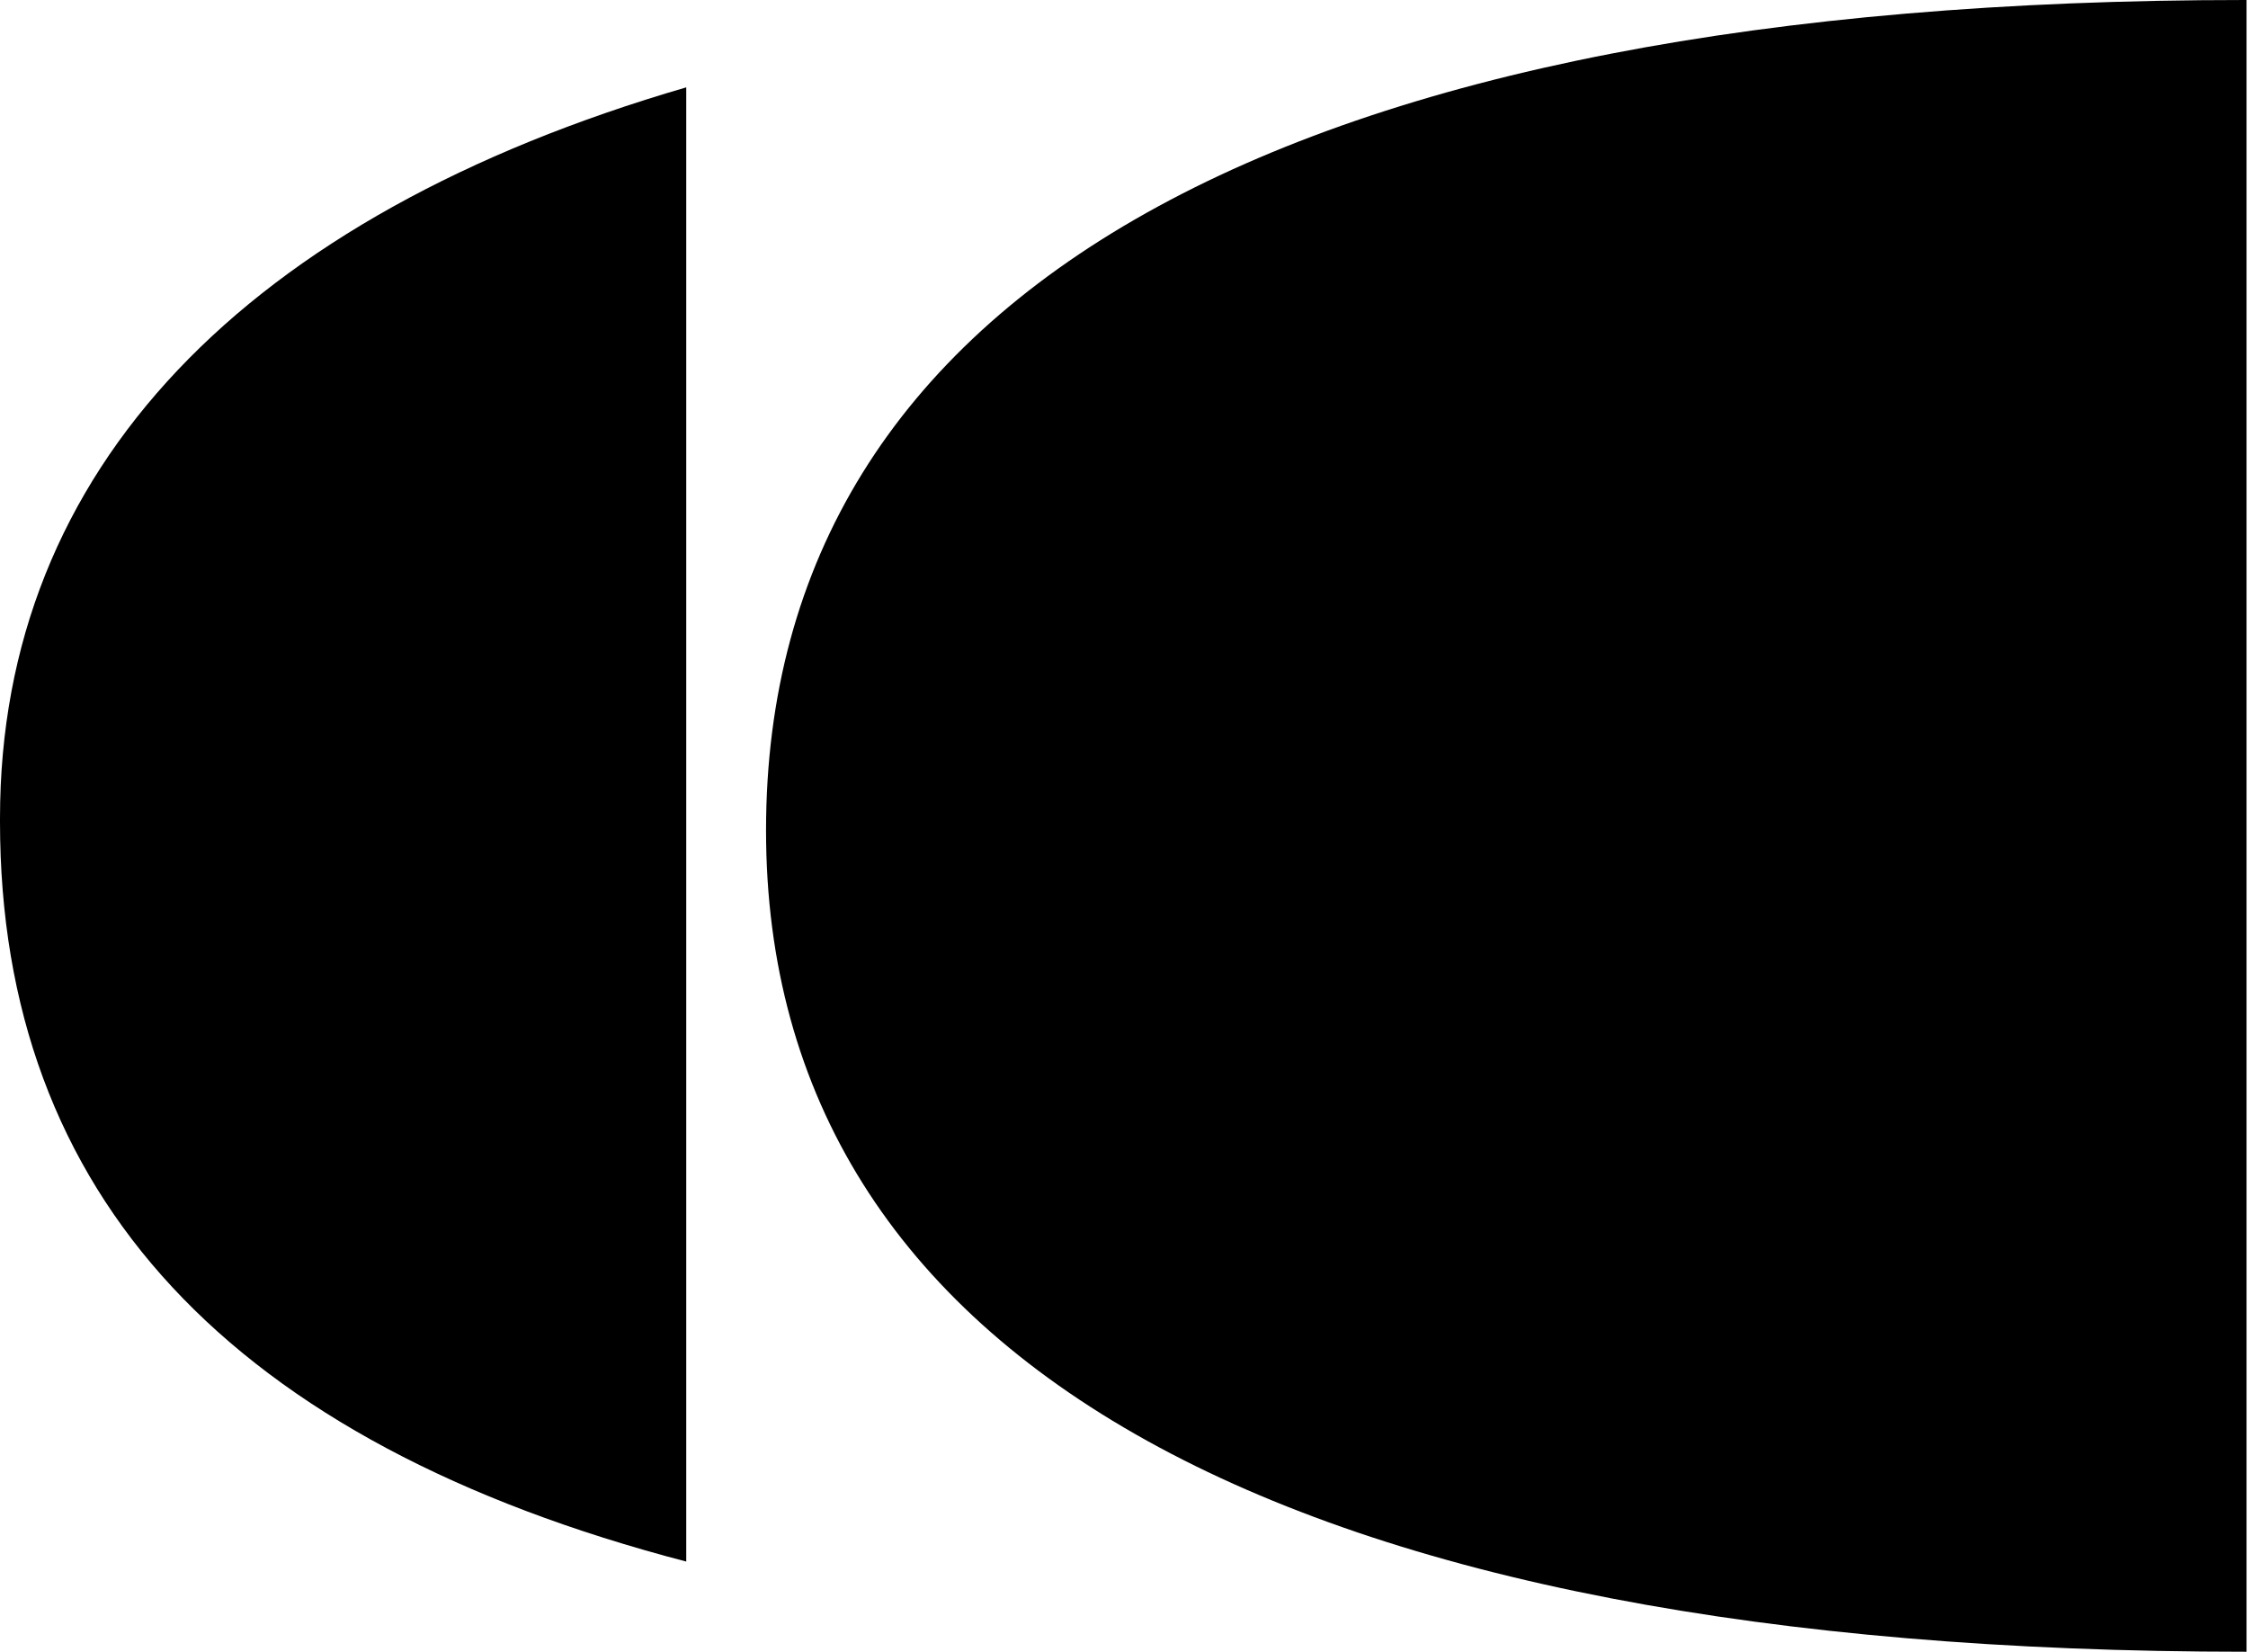
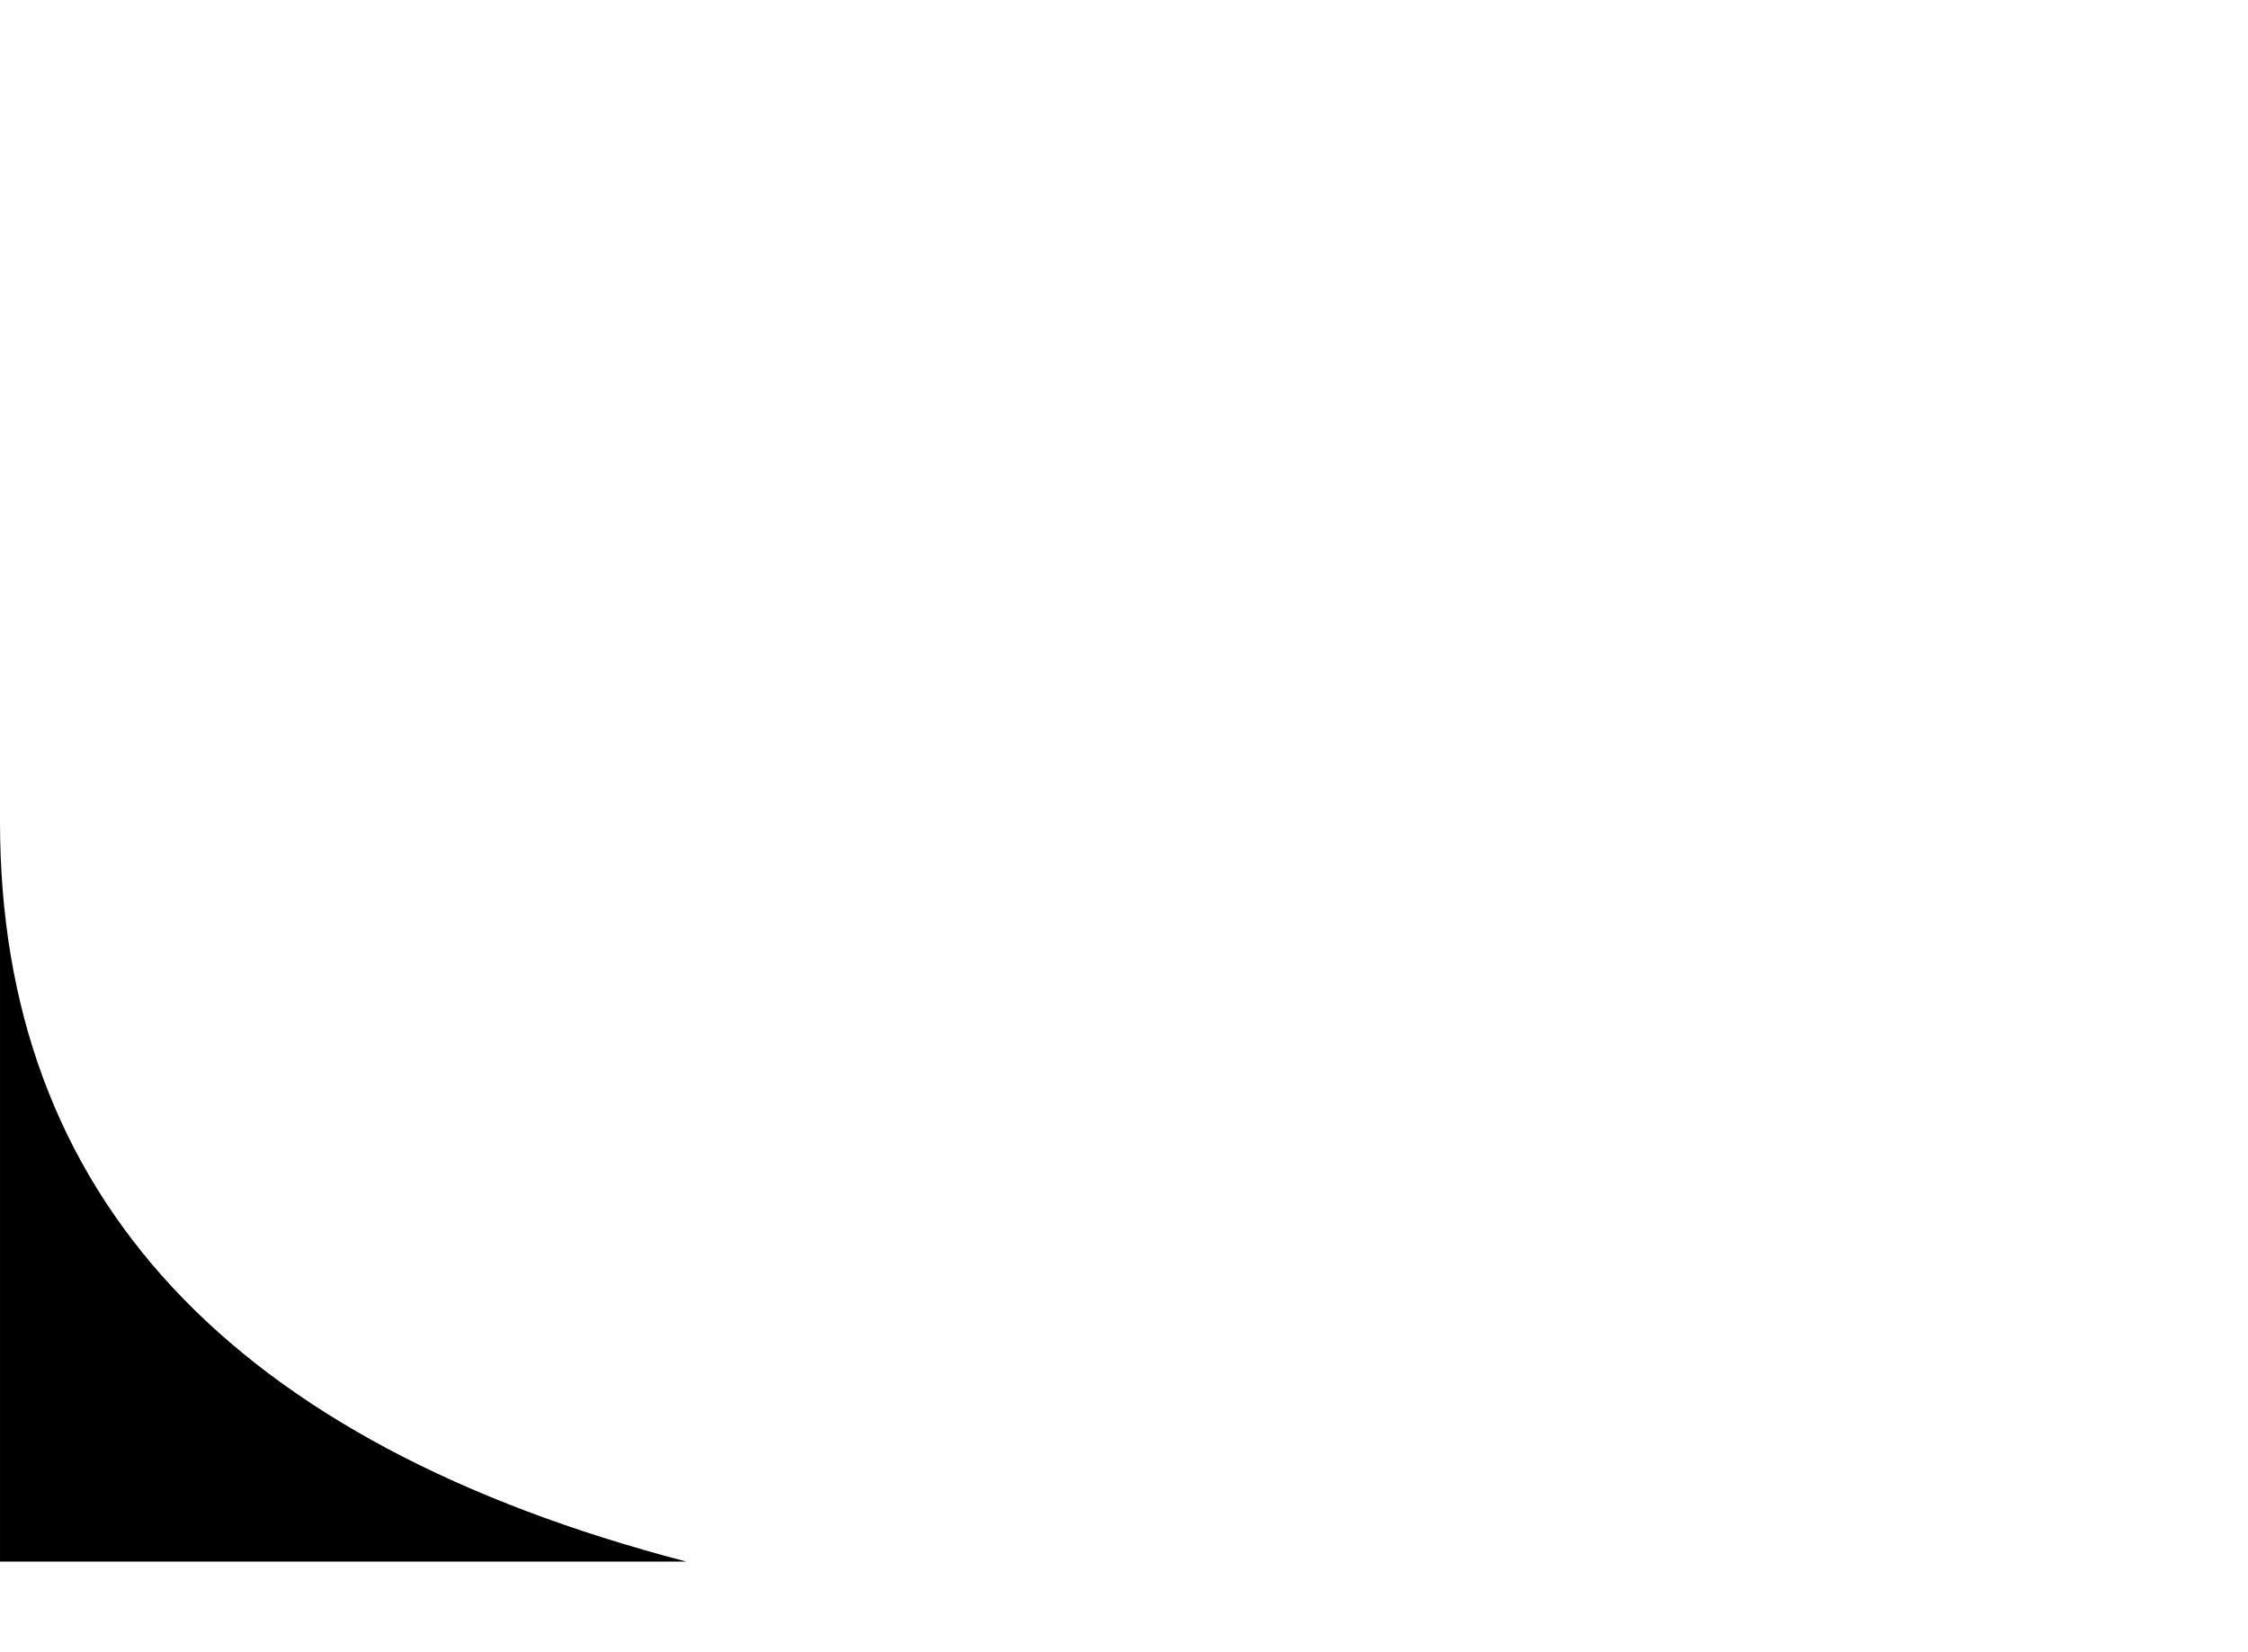
<svg xmlns="http://www.w3.org/2000/svg" width="901" height="662" viewBox="0 0 901 662" fill="none">
-   <path d="M900.426 0H899.993C515.683 0 307.028 116.714 307.028 332.796C307.028 546.177 516.587 661.951 899.993 661.951H900.426V0Z" fill="black" />
-   <path d="M275.046 625.81C92.454 578.15 0 479.032 0 329.327C0 328.825 0.001 328.321 0.003 327.817C0.003 187.945 98.426 86.455 275.046 35.01V625.81Z" fill="black" />
+   <path d="M275.046 625.81C92.454 578.15 0 479.032 0 329.327C0 328.825 0.001 328.321 0.003 327.817V625.81Z" fill="black" />
</svg>